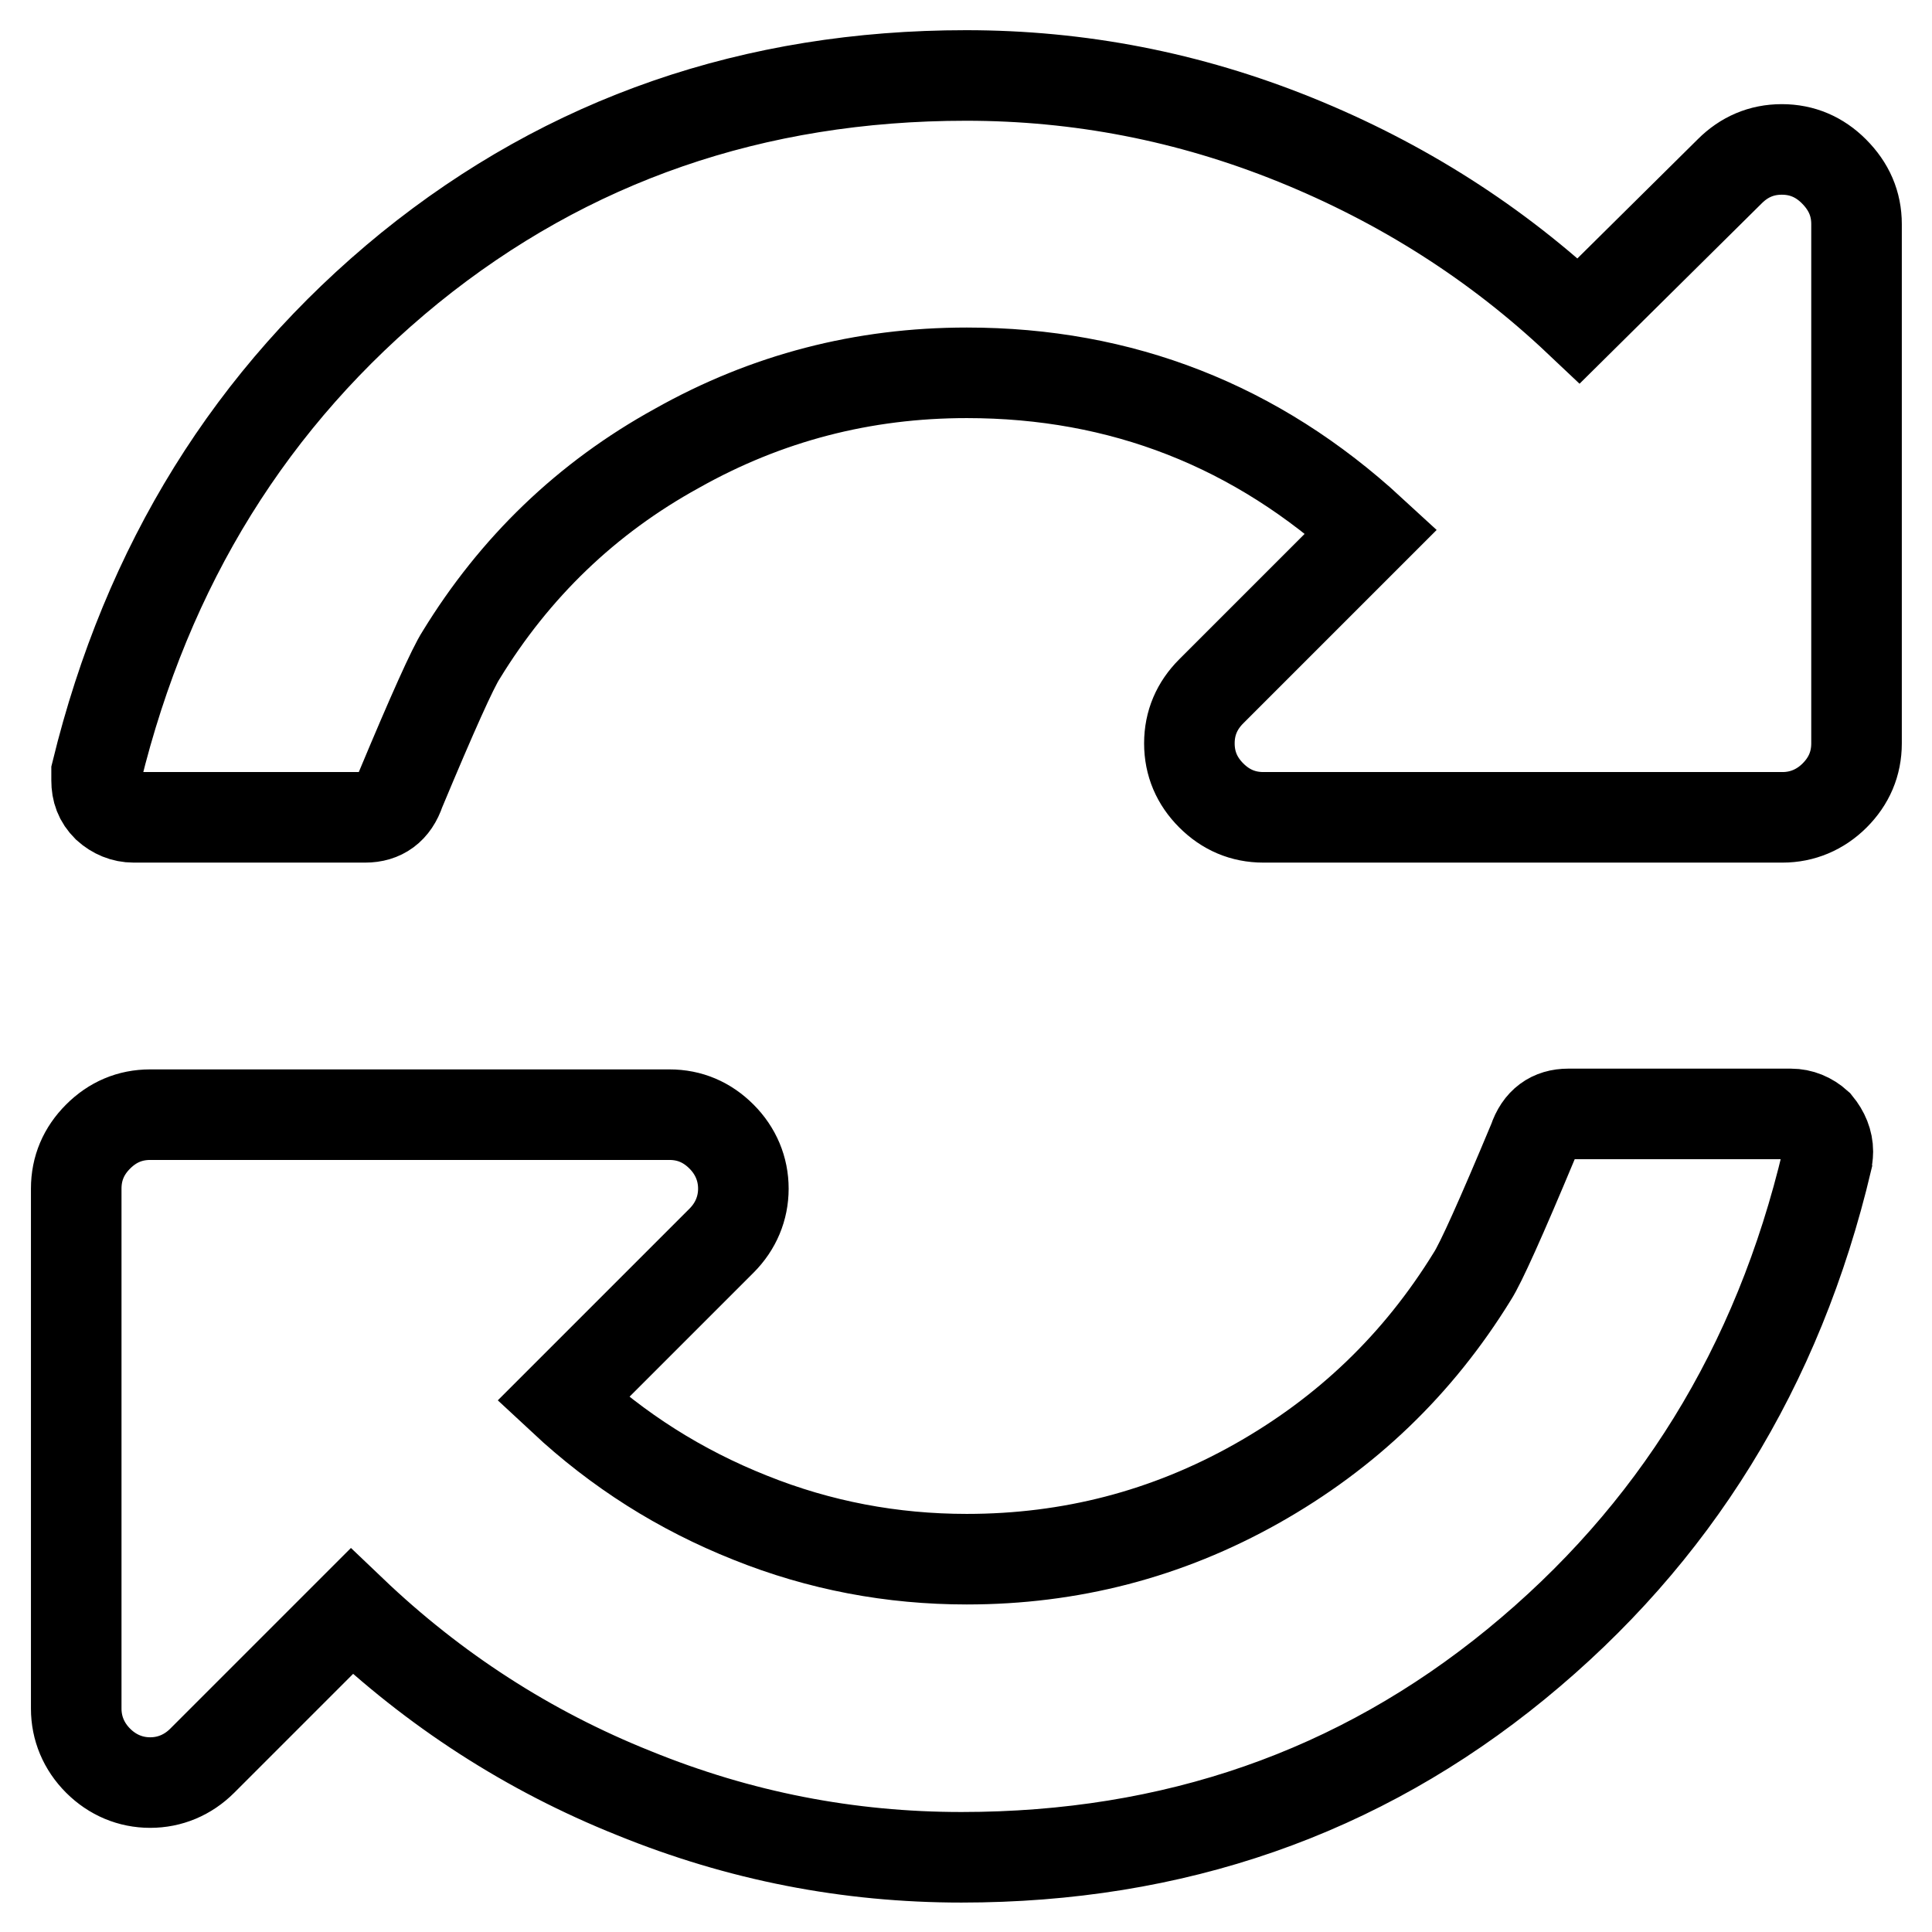
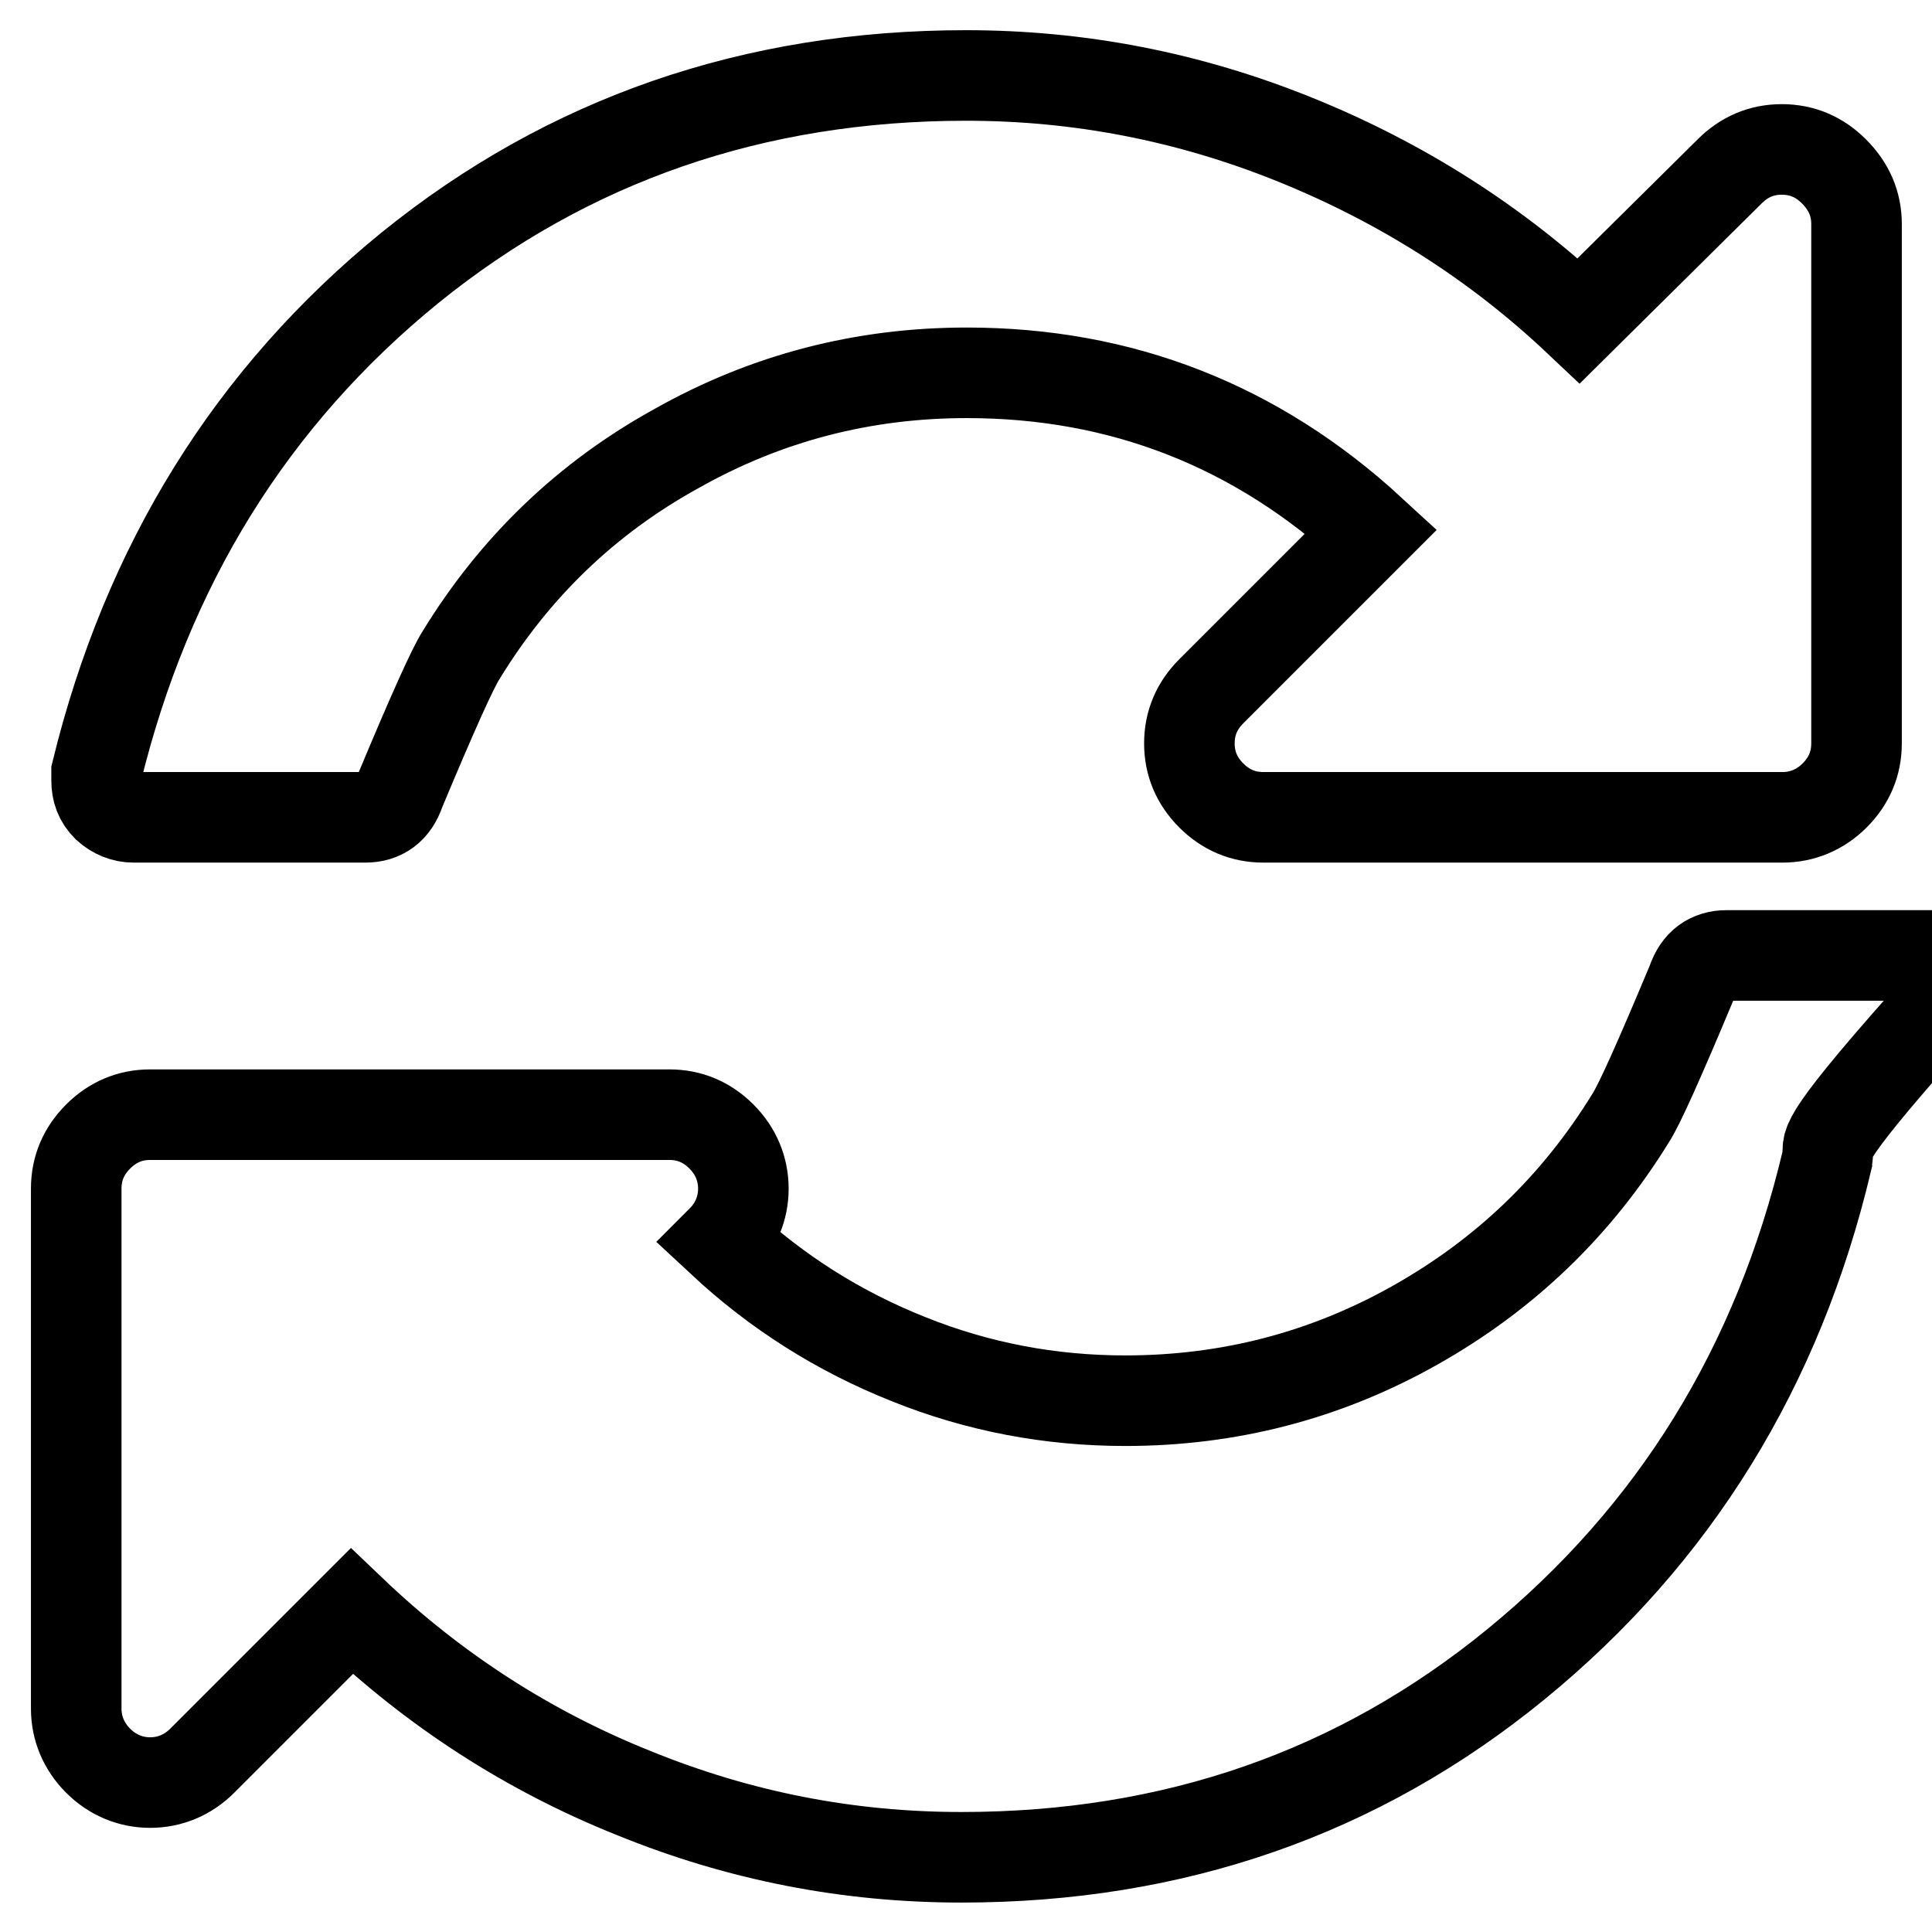
<svg xmlns="http://www.w3.org/2000/svg" version="1.1" x="0px" y="0px" viewBox="0 0 256 256" enable-background="new 0 0 256 256" xml:space="preserve">
  <g>
-     <path stroke-width="12" fill-opacity="0" stroke="#000000" d="M242.2,152.6c0,0.5-0.1,0.9-0.1,1.1c-6.5,27.5-20.3,49.7-41.2,66.8c-20.9,17.1-45.4,25.6-73.5,25.6 c-15,0-29.4-2.8-43.4-8.5c-14-5.6-26.5-13.7-37.4-24.1l-19.8,19.8c-1.9,1.9-4.3,2.9-6.9,2.9c-2.6,0-5-1-6.9-2.9 c-1.9-1.9-2.9-4.3-2.9-6.9v-68.9c0-2.7,1-5,2.9-6.9c1.9-1.9,4.2-2.9,6.9-2.9h68.8c2.7,0,5,1,6.9,2.9s2.9,4.3,2.9,6.9s-1,5-2.9,6.9 l-21,21c7.3,6.8,15.5,12,24.8,15.7c9.2,3.7,18.8,5.5,28.7,5.5c13.7,0,26.5-3.3,38.4-10c11.9-6.7,21.4-15.8,28.6-27.5 c1.1-1.7,3.8-7.7,8.1-18c0.8-2.4,2.4-3.5,4.6-3.5h29.5c1.3,0,2.5,0.5,3.5,1.4C241.7,150.1,242.2,151.3,242.2,152.6L242.2,152.6z  M246,29.7v68.8c0,2.7-1,5-2.9,6.9c-1.9,1.9-4.3,2.9-6.9,2.9h-68.8c-2.7,0-5-1-6.9-2.9c-1.9-1.9-2.9-4.2-2.9-6.9s1-5,2.9-6.9 l21.2-21.2c-15.2-14-33.1-21-53.6-21c-13.7,0-26.5,3.3-38.4,10C77.7,66,68.2,75.2,61.1,86.8c-1.1,1.7-3.8,7.7-8.1,18 c-0.8,2.4-2.4,3.5-4.6,3.5H17.7c-1.3,0-2.5-0.5-3.5-1.4c-1-1-1.4-2.1-1.4-3.5v-1.1c6.7-27.4,20.5-49.7,41.5-66.8 C75.3,18.5,99.9,10,128,10c15,0,29.5,2.8,43.6,8.5s26.7,13.7,37.6,24l20-19.8c1.9-1.9,4.2-2.9,6.9-2.9c2.7,0,5,1,6.9,2.9 C245,24.7,246,27,246,29.7L246,29.7z" />
+     <path stroke-width="12" fill-opacity="0" stroke="#000000" d="M242.2,152.6c0,0.5-0.1,0.9-0.1,1.1c-6.5,27.5-20.3,49.7-41.2,66.8c-20.9,17.1-45.4,25.6-73.5,25.6 c-15,0-29.4-2.8-43.4-8.5c-14-5.6-26.5-13.7-37.4-24.1l-19.8,19.8c-1.9,1.9-4.3,2.9-6.9,2.9c-2.6,0-5-1-6.9-2.9 c-1.9-1.9-2.9-4.3-2.9-6.9v-68.9c0-2.7,1-5,2.9-6.9c1.9-1.9,4.2-2.9,6.9-2.9h68.8c2.7,0,5,1,6.9,2.9s2.9,4.3,2.9,6.9s-1,5-2.9,6.9 c7.3,6.8,15.5,12,24.8,15.7c9.2,3.7,18.8,5.5,28.7,5.5c13.7,0,26.5-3.3,38.4-10c11.9-6.7,21.4-15.8,28.6-27.5 c1.1-1.7,3.8-7.7,8.1-18c0.8-2.4,2.4-3.5,4.6-3.5h29.5c1.3,0,2.5,0.5,3.5,1.4C241.7,150.1,242.2,151.3,242.2,152.6L242.2,152.6z  M246,29.7v68.8c0,2.7-1,5-2.9,6.9c-1.9,1.9-4.3,2.9-6.9,2.9h-68.8c-2.7,0-5-1-6.9-2.9c-1.9-1.9-2.9-4.2-2.9-6.9s1-5,2.9-6.9 l21.2-21.2c-15.2-14-33.1-21-53.6-21c-13.7,0-26.5,3.3-38.4,10C77.7,66,68.2,75.2,61.1,86.8c-1.1,1.7-3.8,7.7-8.1,18 c-0.8,2.4-2.4,3.5-4.6,3.5H17.7c-1.3,0-2.5-0.5-3.5-1.4c-1-1-1.4-2.1-1.4-3.5v-1.1c6.7-27.4,20.5-49.7,41.5-66.8 C75.3,18.5,99.9,10,128,10c15,0,29.5,2.8,43.6,8.5s26.7,13.7,37.6,24l20-19.8c1.9-1.9,4.2-2.9,6.9-2.9c2.7,0,5,1,6.9,2.9 C245,24.7,246,27,246,29.7L246,29.7z" />
  </g>
</svg>